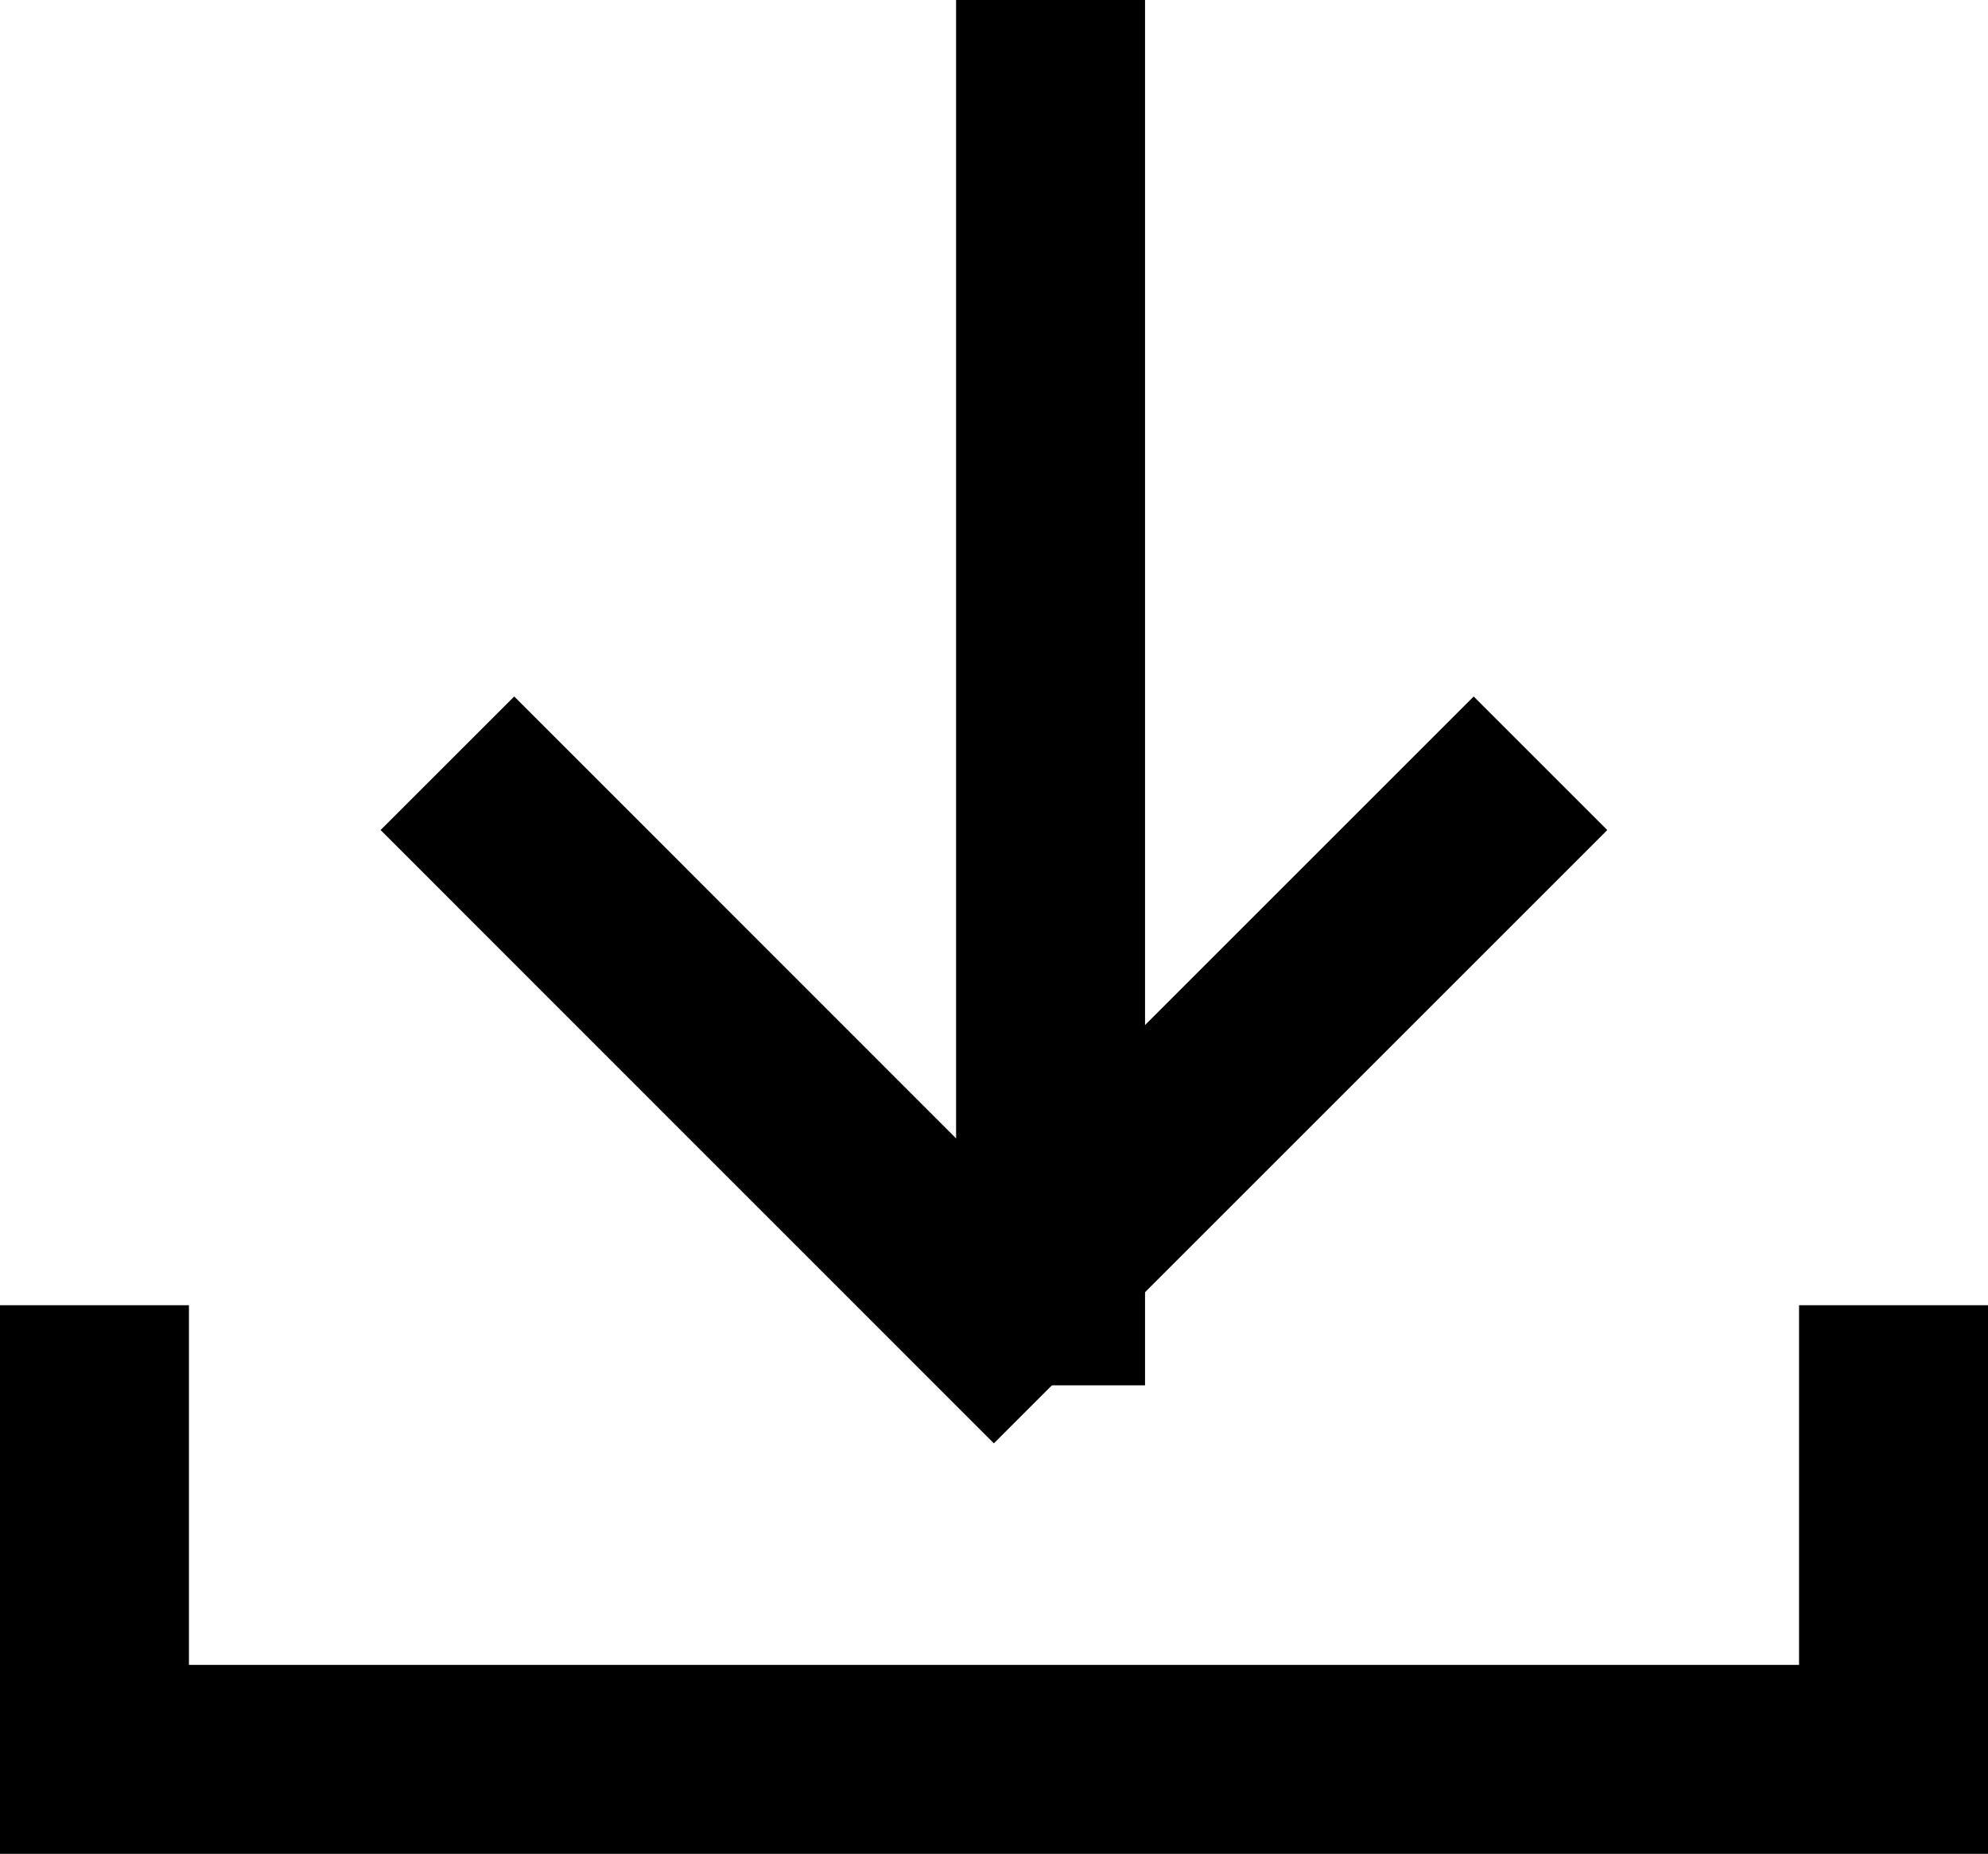
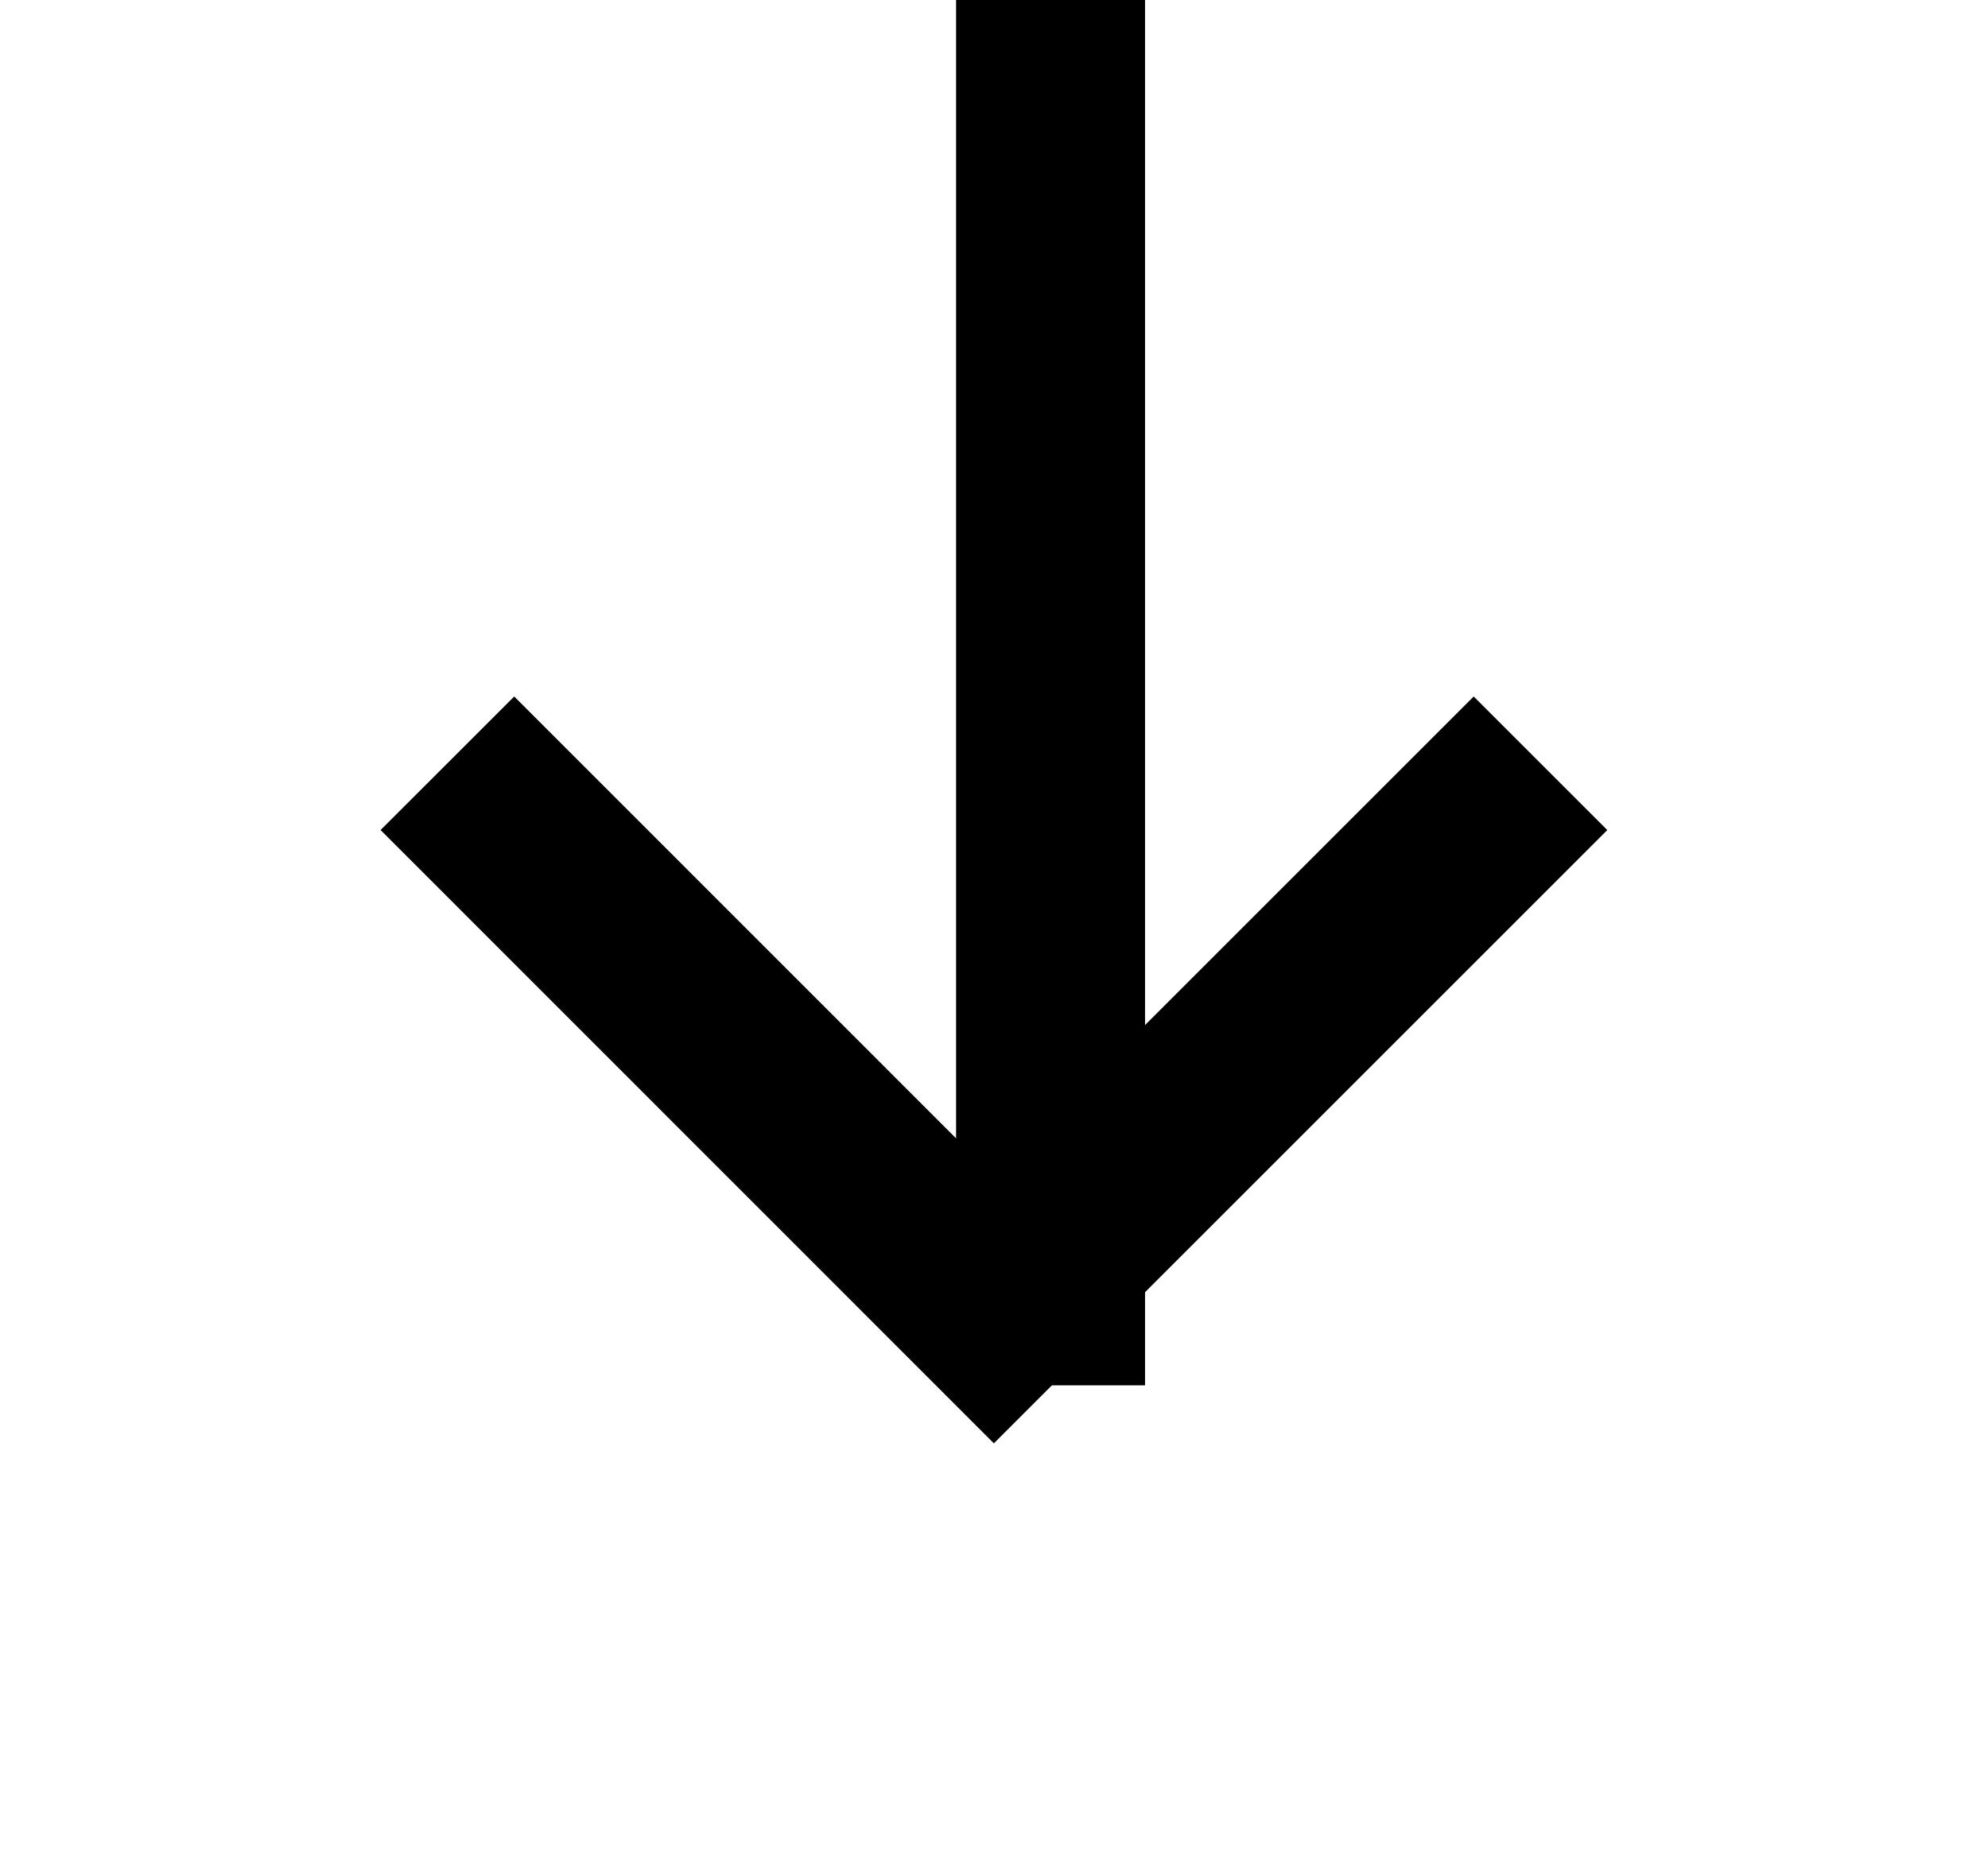
<svg xmlns="http://www.w3.org/2000/svg" width="15.782" height="14.721" viewBox="0 0 15.782 14.721">
  <g id="square-download_Kopie" data-name="square-download Kopie" transform="translate(-1.25 -3.145)">
    <line id="Linie_26" data-name="Linie 26" y2="11" transform="translate(9.59 3.145)" fill="none" stroke="#000" stroke-miterlimit="10" stroke-width="1.5" />
    <path id="Pfad_338" data-name="Pfad 338" d="M23.617,31l-3.809,3.809L16,31" transform="translate(-10.668 -21.264)" fill="none" stroke="#000" stroke-linecap="square" stroke-miterlimit="10" stroke-width="1.5" />
-     <path id="Pfad_339" data-name="Pfad 339" d="M2,50v2.856H16.282V50" transform="translate(0 -35.741)" fill="none" stroke="#000" stroke-linecap="square" stroke-miterlimit="10" stroke-width="1.5" />
  </g>
</svg>